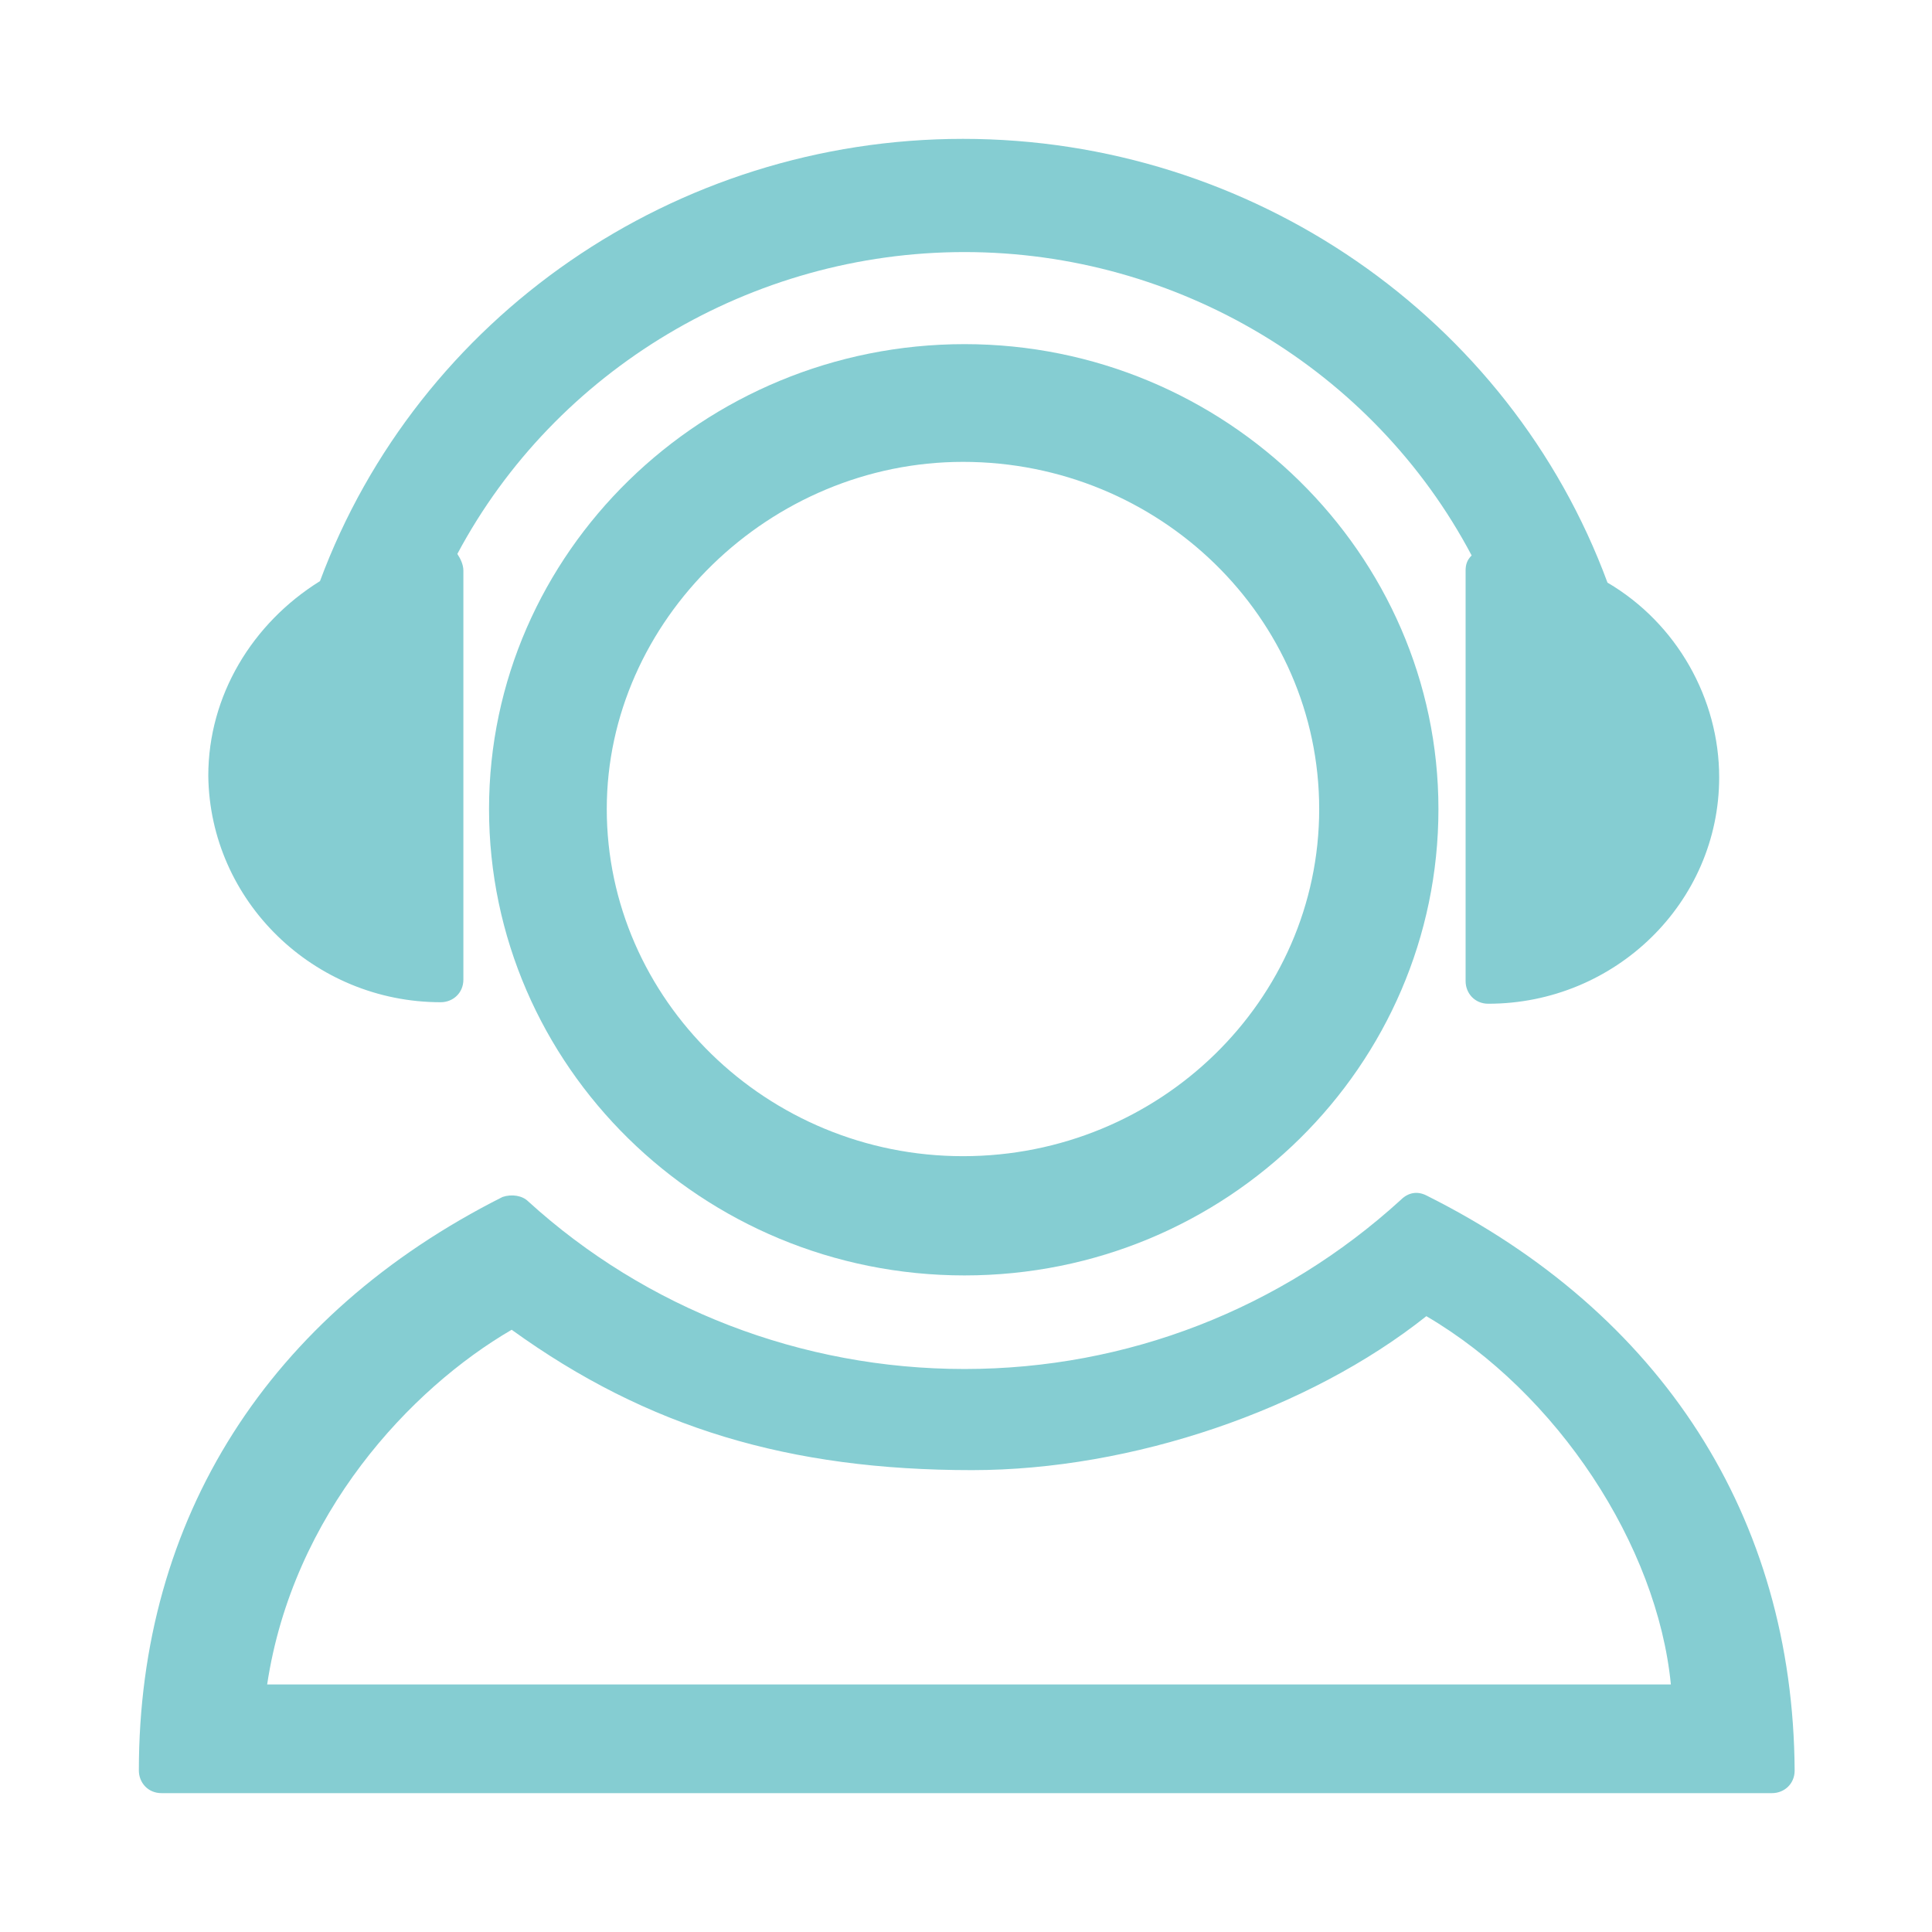
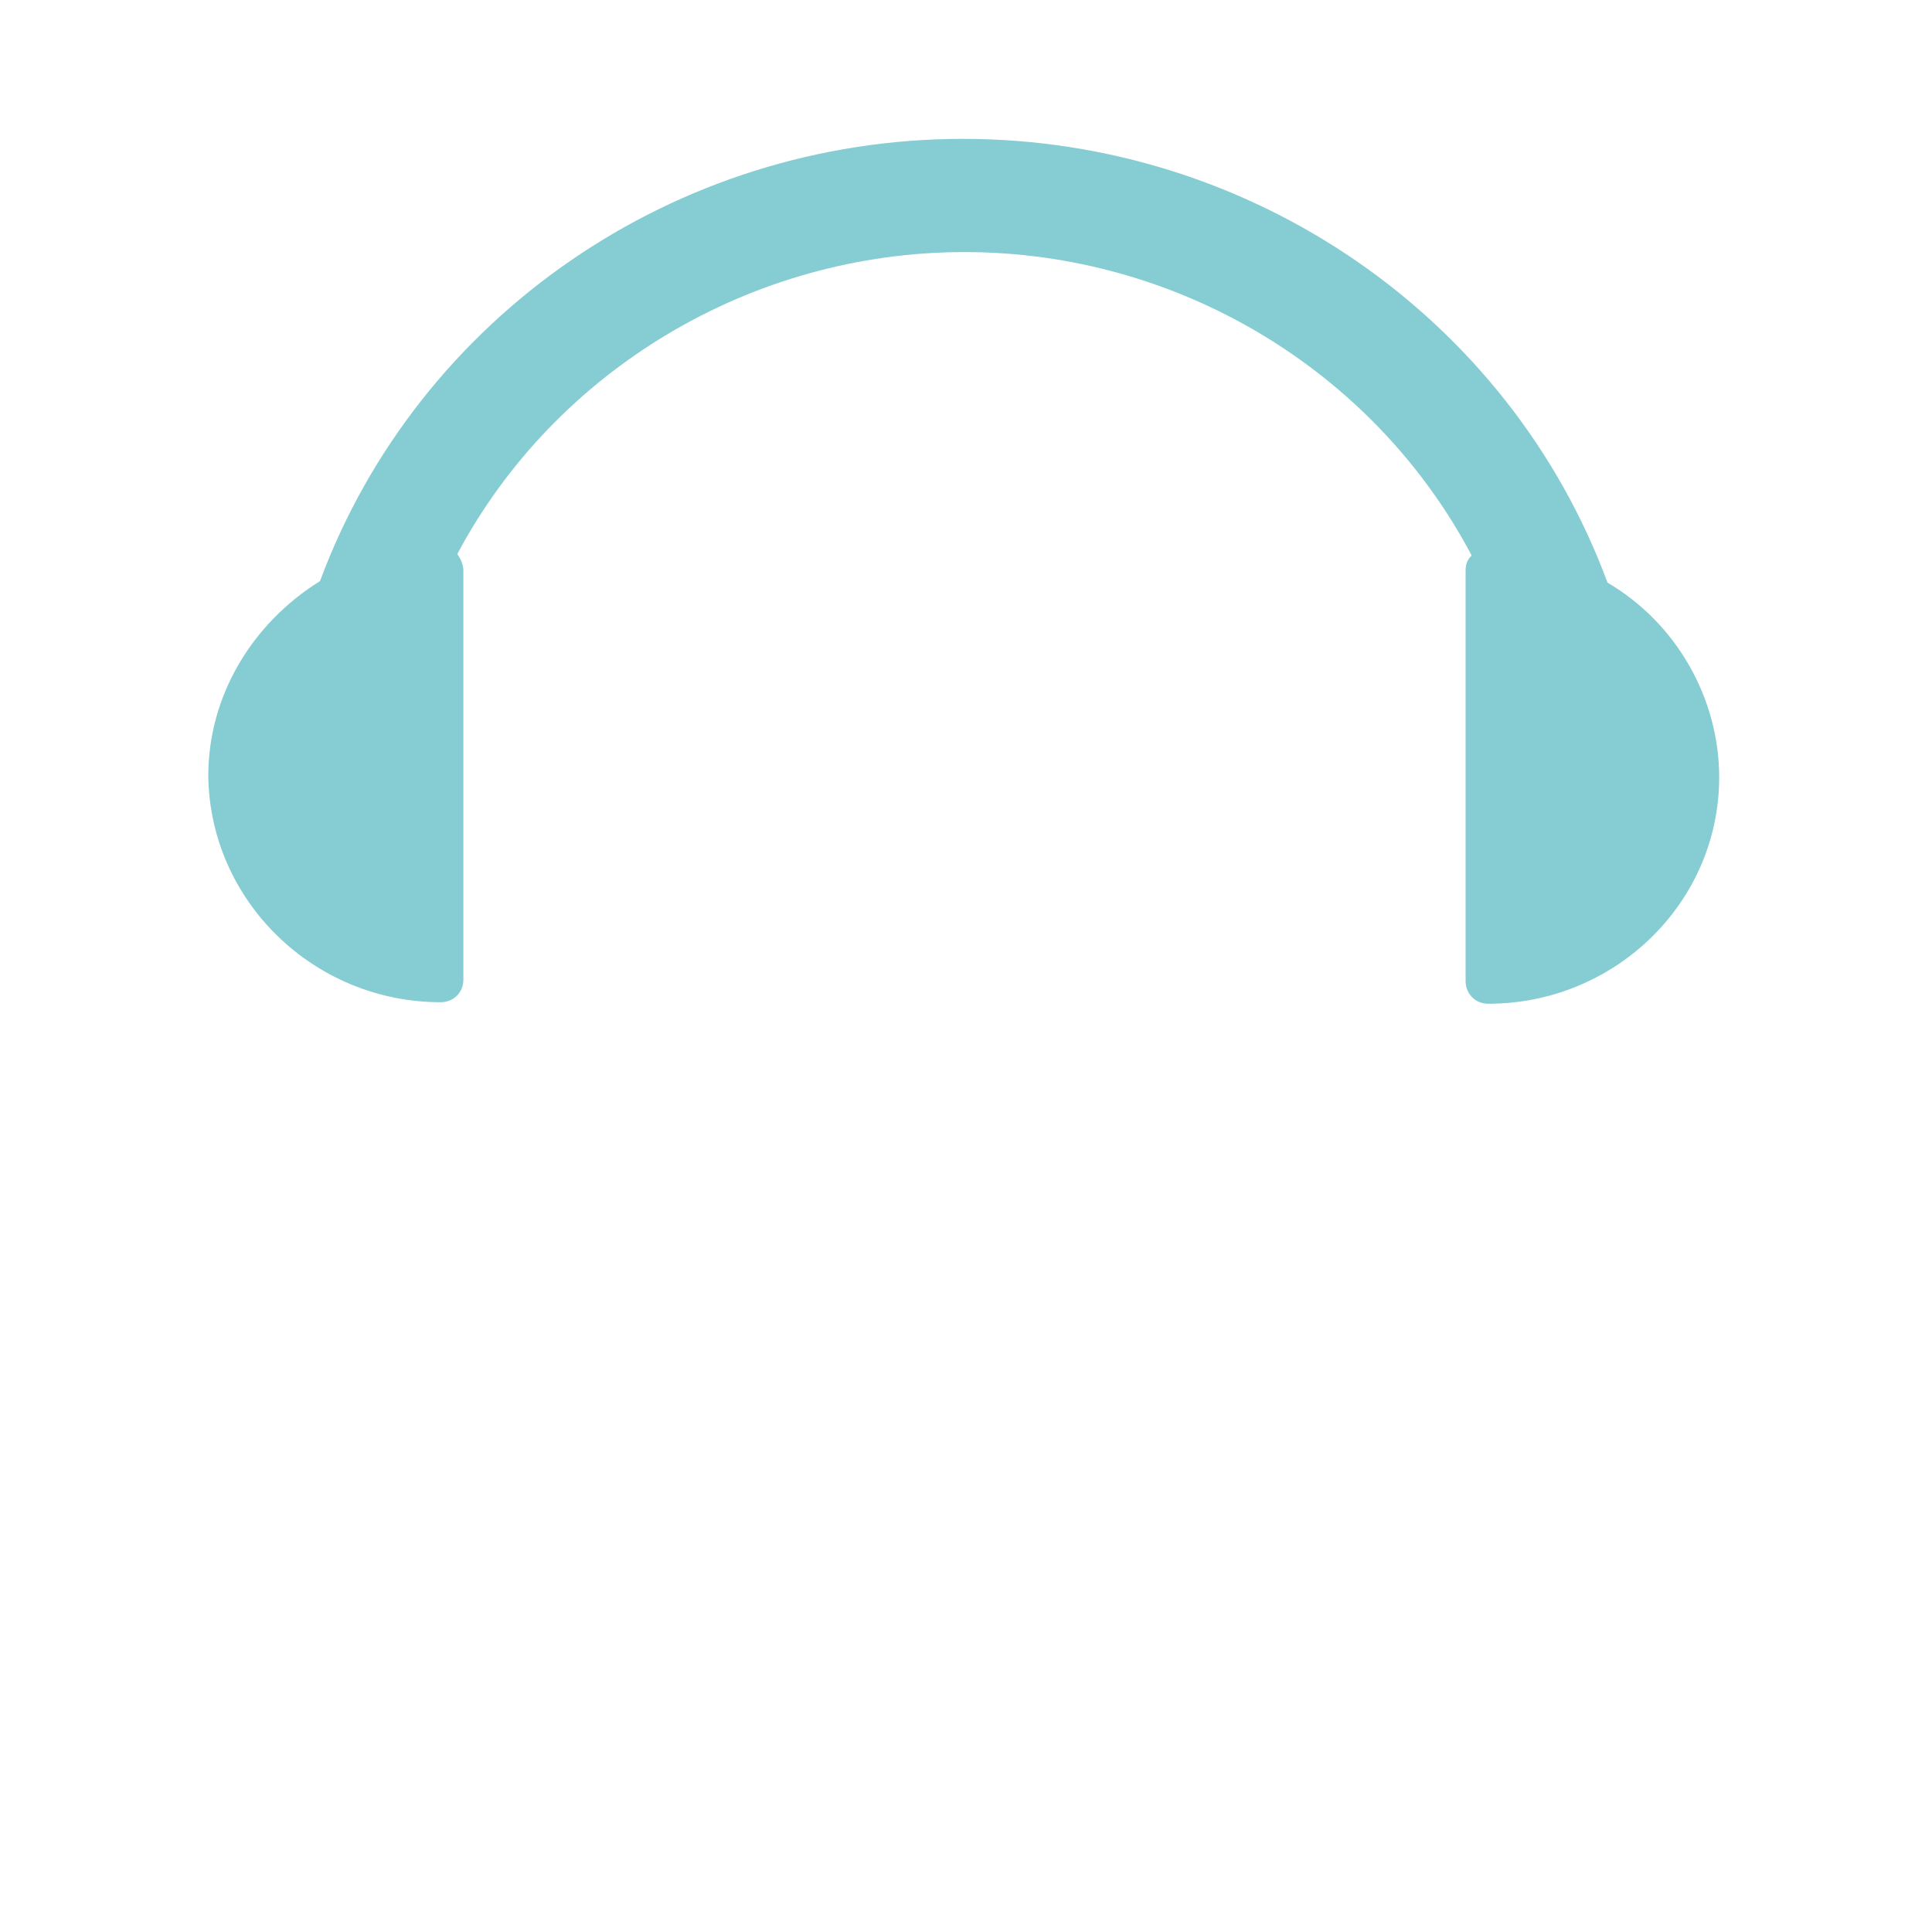
<svg xmlns="http://www.w3.org/2000/svg" version="1.1" id="图层_1" x="0px" y="0px" viewBox="0 0 128 128" style="enable-background:new 0 0 128 128;" xml:space="preserve">
  <style type="text/css">
	.st0{fill:#85CDD2;}
</style>
  <path class="st0" d="M29.2,66.4c0.8,0,1.5-0.6,1.5-1.5V37.8c0-0.4-0.2-0.8-0.4-1.1c6.5-12.2,19.5-20,33.6-20S91,24.5,97.5,36.8  c-0.3,0.3-0.4,0.6-0.4,1V65c0,0.8,0.6,1.5,1.5,1.5c8.4,0,15.3-6.7,15.3-15c0-5.2-2.8-10.2-7.4-12.9C100,21,82.9,9.2,63.8,9.2  S27.7,21,21.2,38.5c-4.5,2.8-7.4,7.6-7.4,12.9C13.9,59.7,20.8,66.4,29.2,66.4z" />
-   <path class="st0" d="M94.5,79.2c-0.6-0.3-1.2-0.2-1.7,0.3c-7.9,7.2-18.1,11.2-28.9,11.2c-10.8,0-21.1-4-28.9-11.1  c-0.4-0.4-1.1-0.5-1.7-0.3c-15.5,7.8-24.1,21.3-24.1,38c0,0.8,0.6,1.5,1.5,1.5h106.7c0.8,0,1.5-0.6,1.5-1.5  C118.8,100.5,110.1,87,94.5,79.2z M110.7,111.6H17.7c1.7-11.3,9.5-19.6,16.2-23.5c9,6.5,18.4,9.3,30.5,9.3c10.6,0,22.3-4,30.1-10.2  C103.2,92.3,109.8,102.4,110.7,111.6z" />
-   <path class="st0" d="M63.9,22.8c-17.3,0-31.5,13.8-31.5,30.8s14.1,30.9,31.5,30.9s31.4-13.9,31.4-30.9  C95.3,36.7,81.2,22.8,63.9,22.8z M87.4,53.6c0,12.7-10.6,23-23.6,23s-23.6-10.4-23.6-23c0-12.5,10.8-23,23.6-23  C76.8,30.6,87.4,40.9,87.4,53.6z" />
</svg>